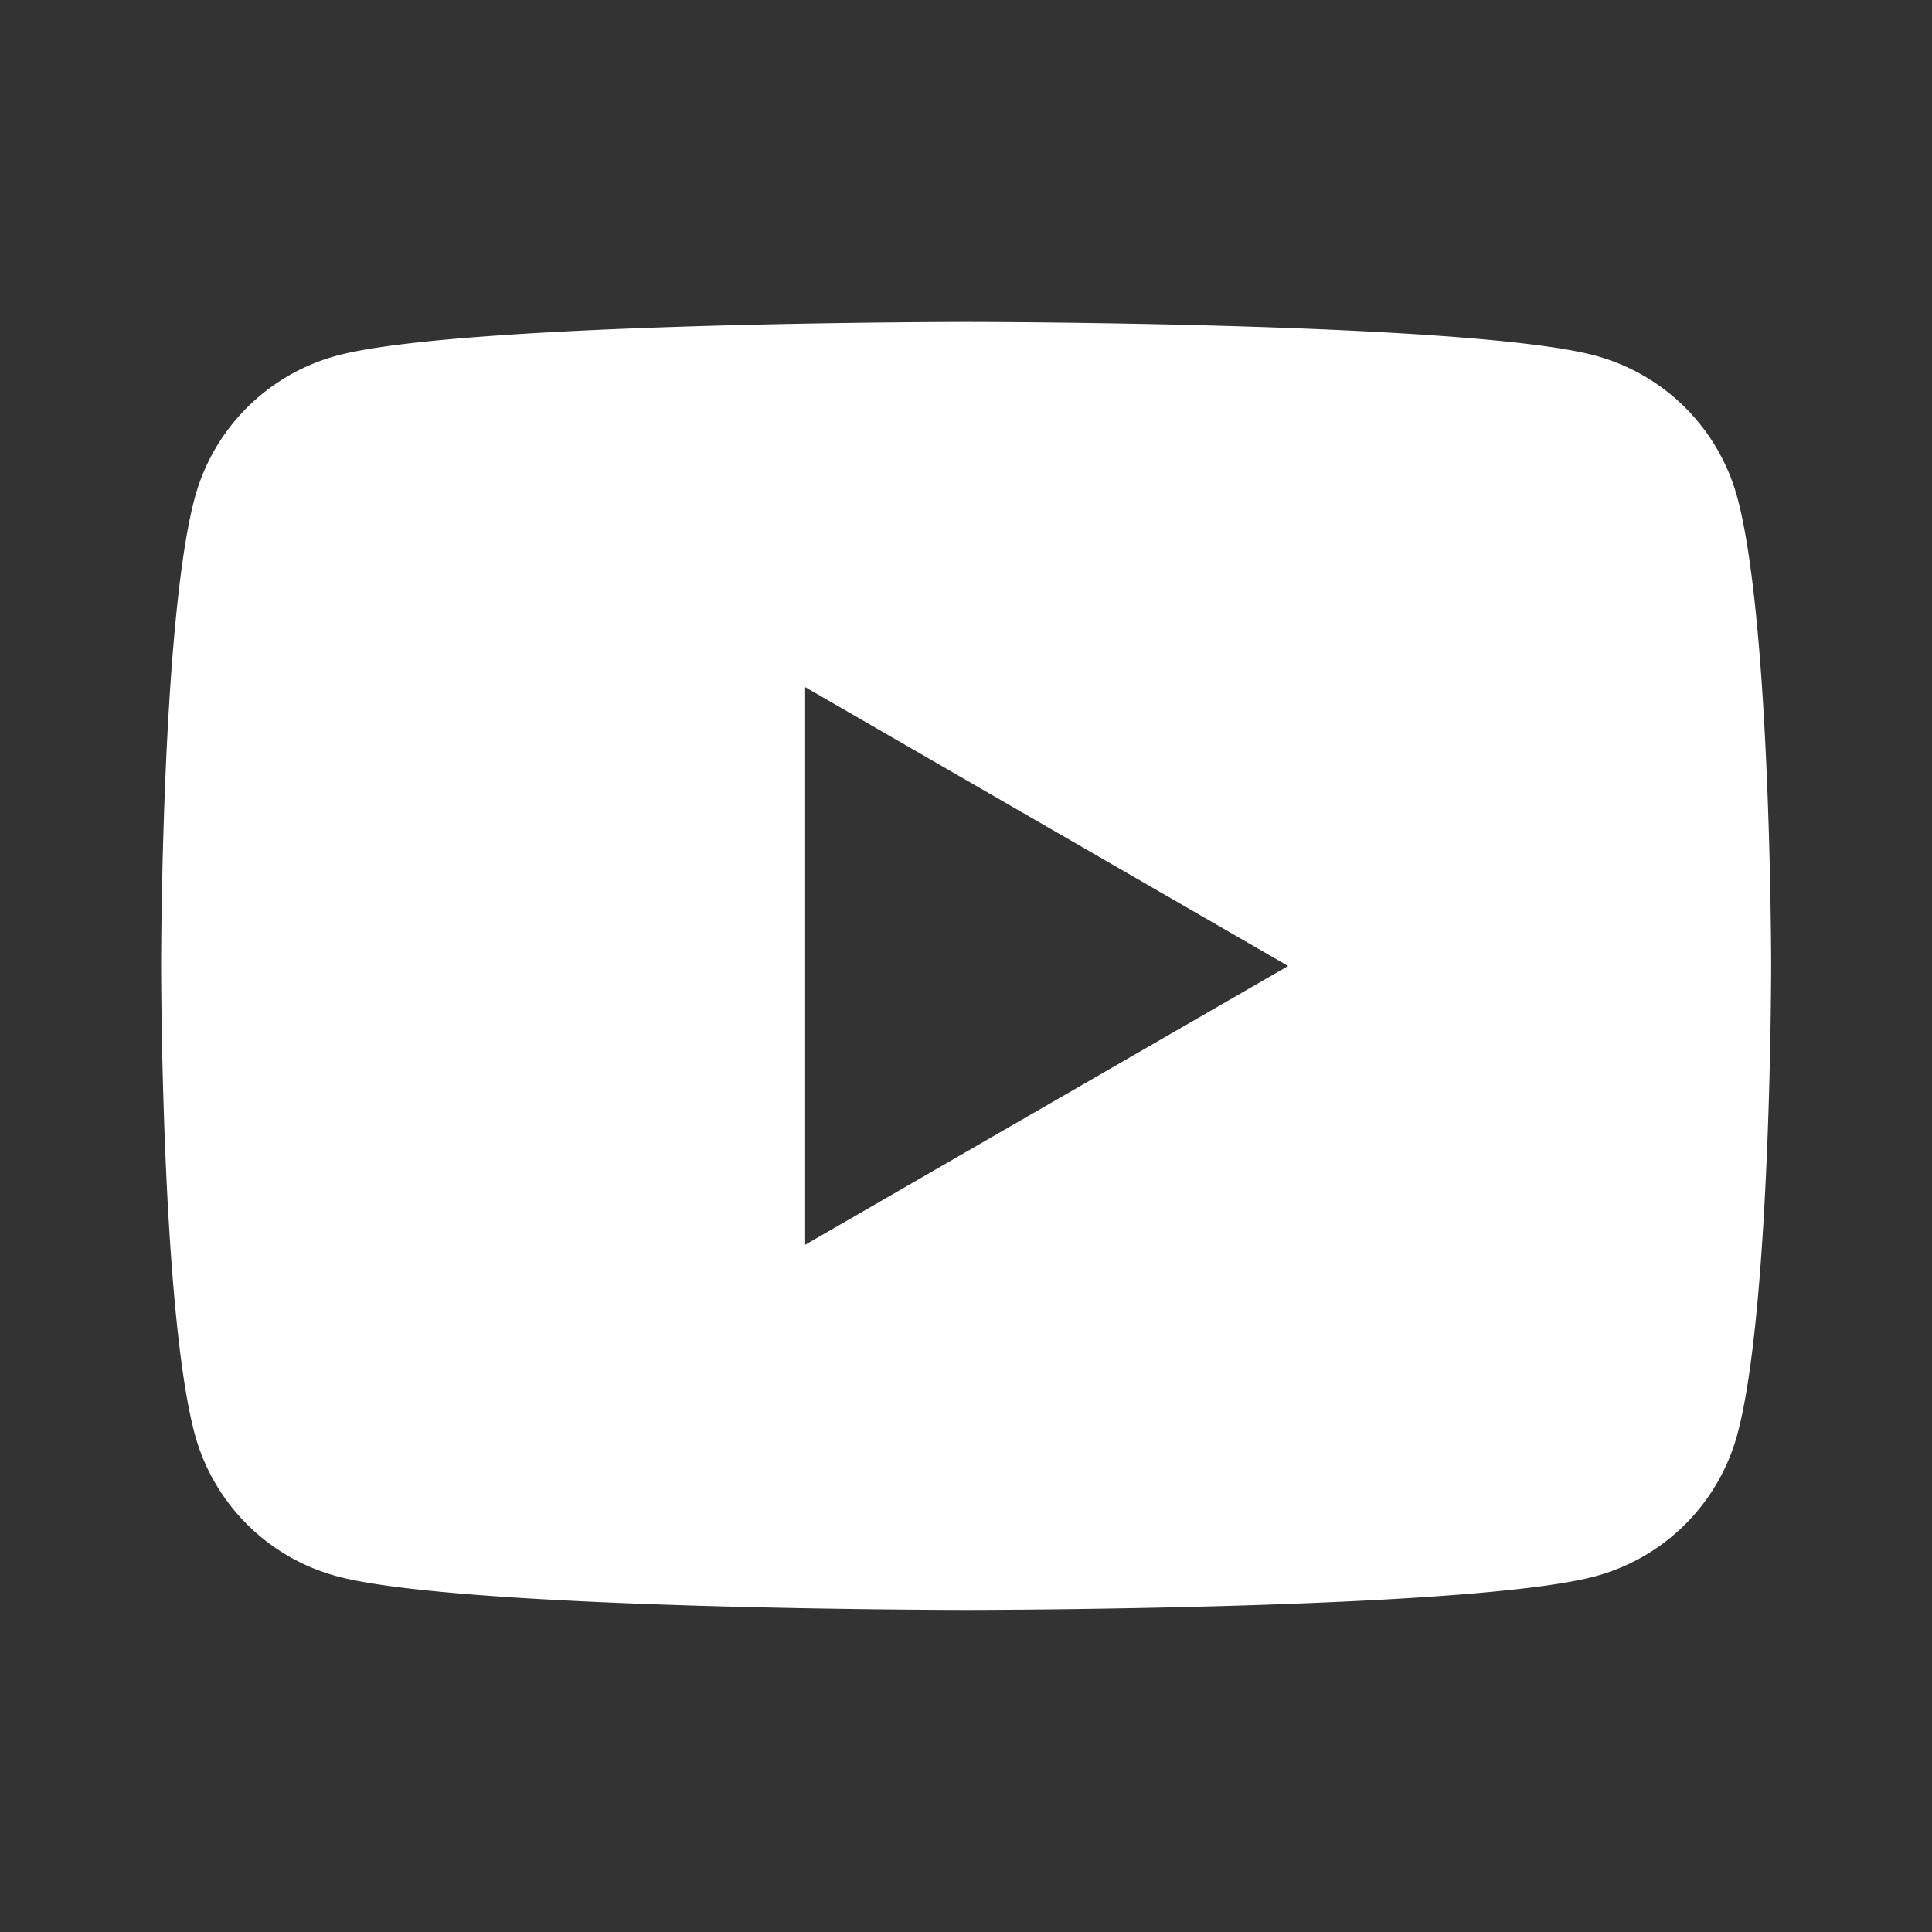
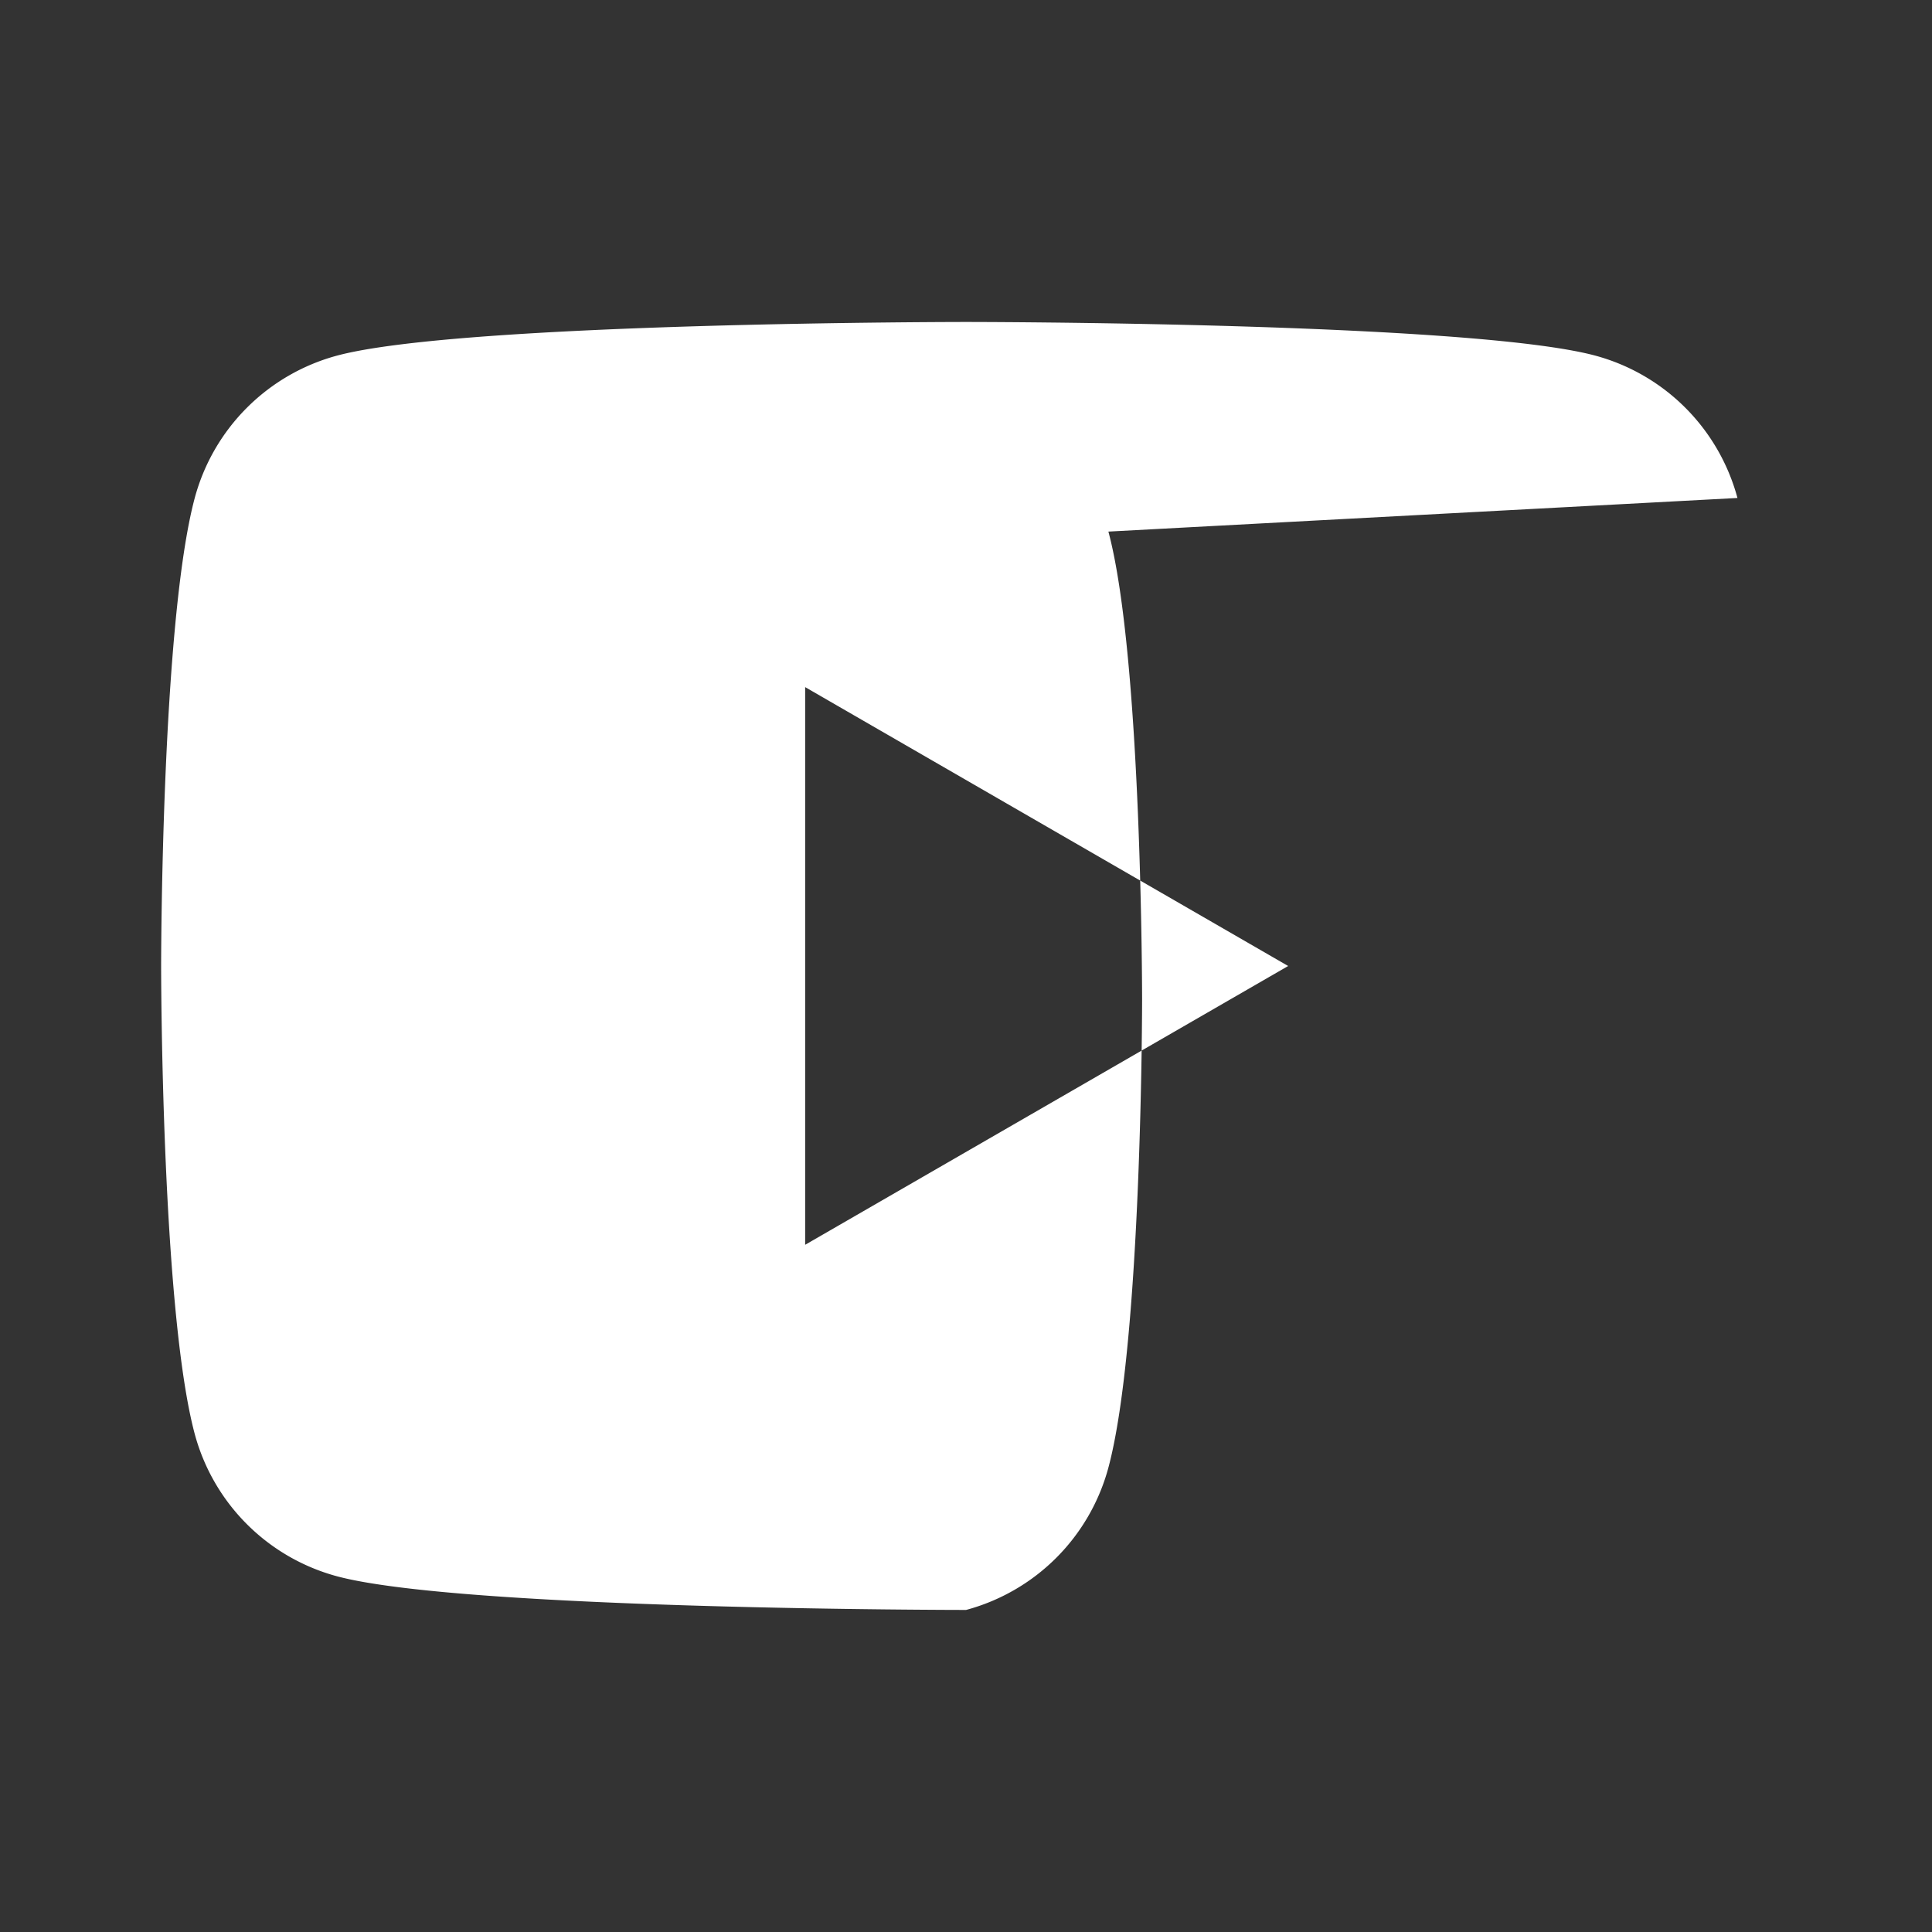
<svg xmlns="http://www.w3.org/2000/svg" width="20" height="20" fill="none" viewBox="0 0 20 20">
  <rect x="0" y="0" width="20" height="20" fill="#333333" stroke="none" />
  <g class="icons8-youtube 1">
-     <path fill="#fff" d="M17.986 5.155a2.088 2.088 0 0 0-1.473-1.474c-1.3-.348-6.512-.348-6.512-.348s-5.211 0-6.511.348a2.088 2.088 0 0 0-1.474 1.474C1.668 6.455 1.668 10 1.668 10s0 3.545.348 4.845a2.088 2.088 0 0 0 1.474 1.473c1.3.348 6.511.348 6.511.348s5.212 0 6.512-.348a2.087 2.087 0 0 0 1.473-1.473c.349-1.3.349-4.845.349-4.845s0-3.545-.349-4.845Zm-9.651 7.731V7.113l5 2.887-5 2.886Z" class="Vector" />
+     <path fill="#fff" d="M17.986 5.155a2.088 2.088 0 0 0-1.473-1.474c-1.3-.348-6.512-.348-6.512-.348s-5.211 0-6.511.348a2.088 2.088 0 0 0-1.474 1.474C1.668 6.455 1.668 10 1.668 10s0 3.545.348 4.845a2.088 2.088 0 0 0 1.474 1.473c1.3.348 6.511.348 6.511.348a2.087 2.087 0 0 0 1.473-1.473c.349-1.3.349-4.845.349-4.845s0-3.545-.349-4.845Zm-9.651 7.731V7.113l5 2.887-5 2.886Z" class="Vector" />
  </g>
</svg>